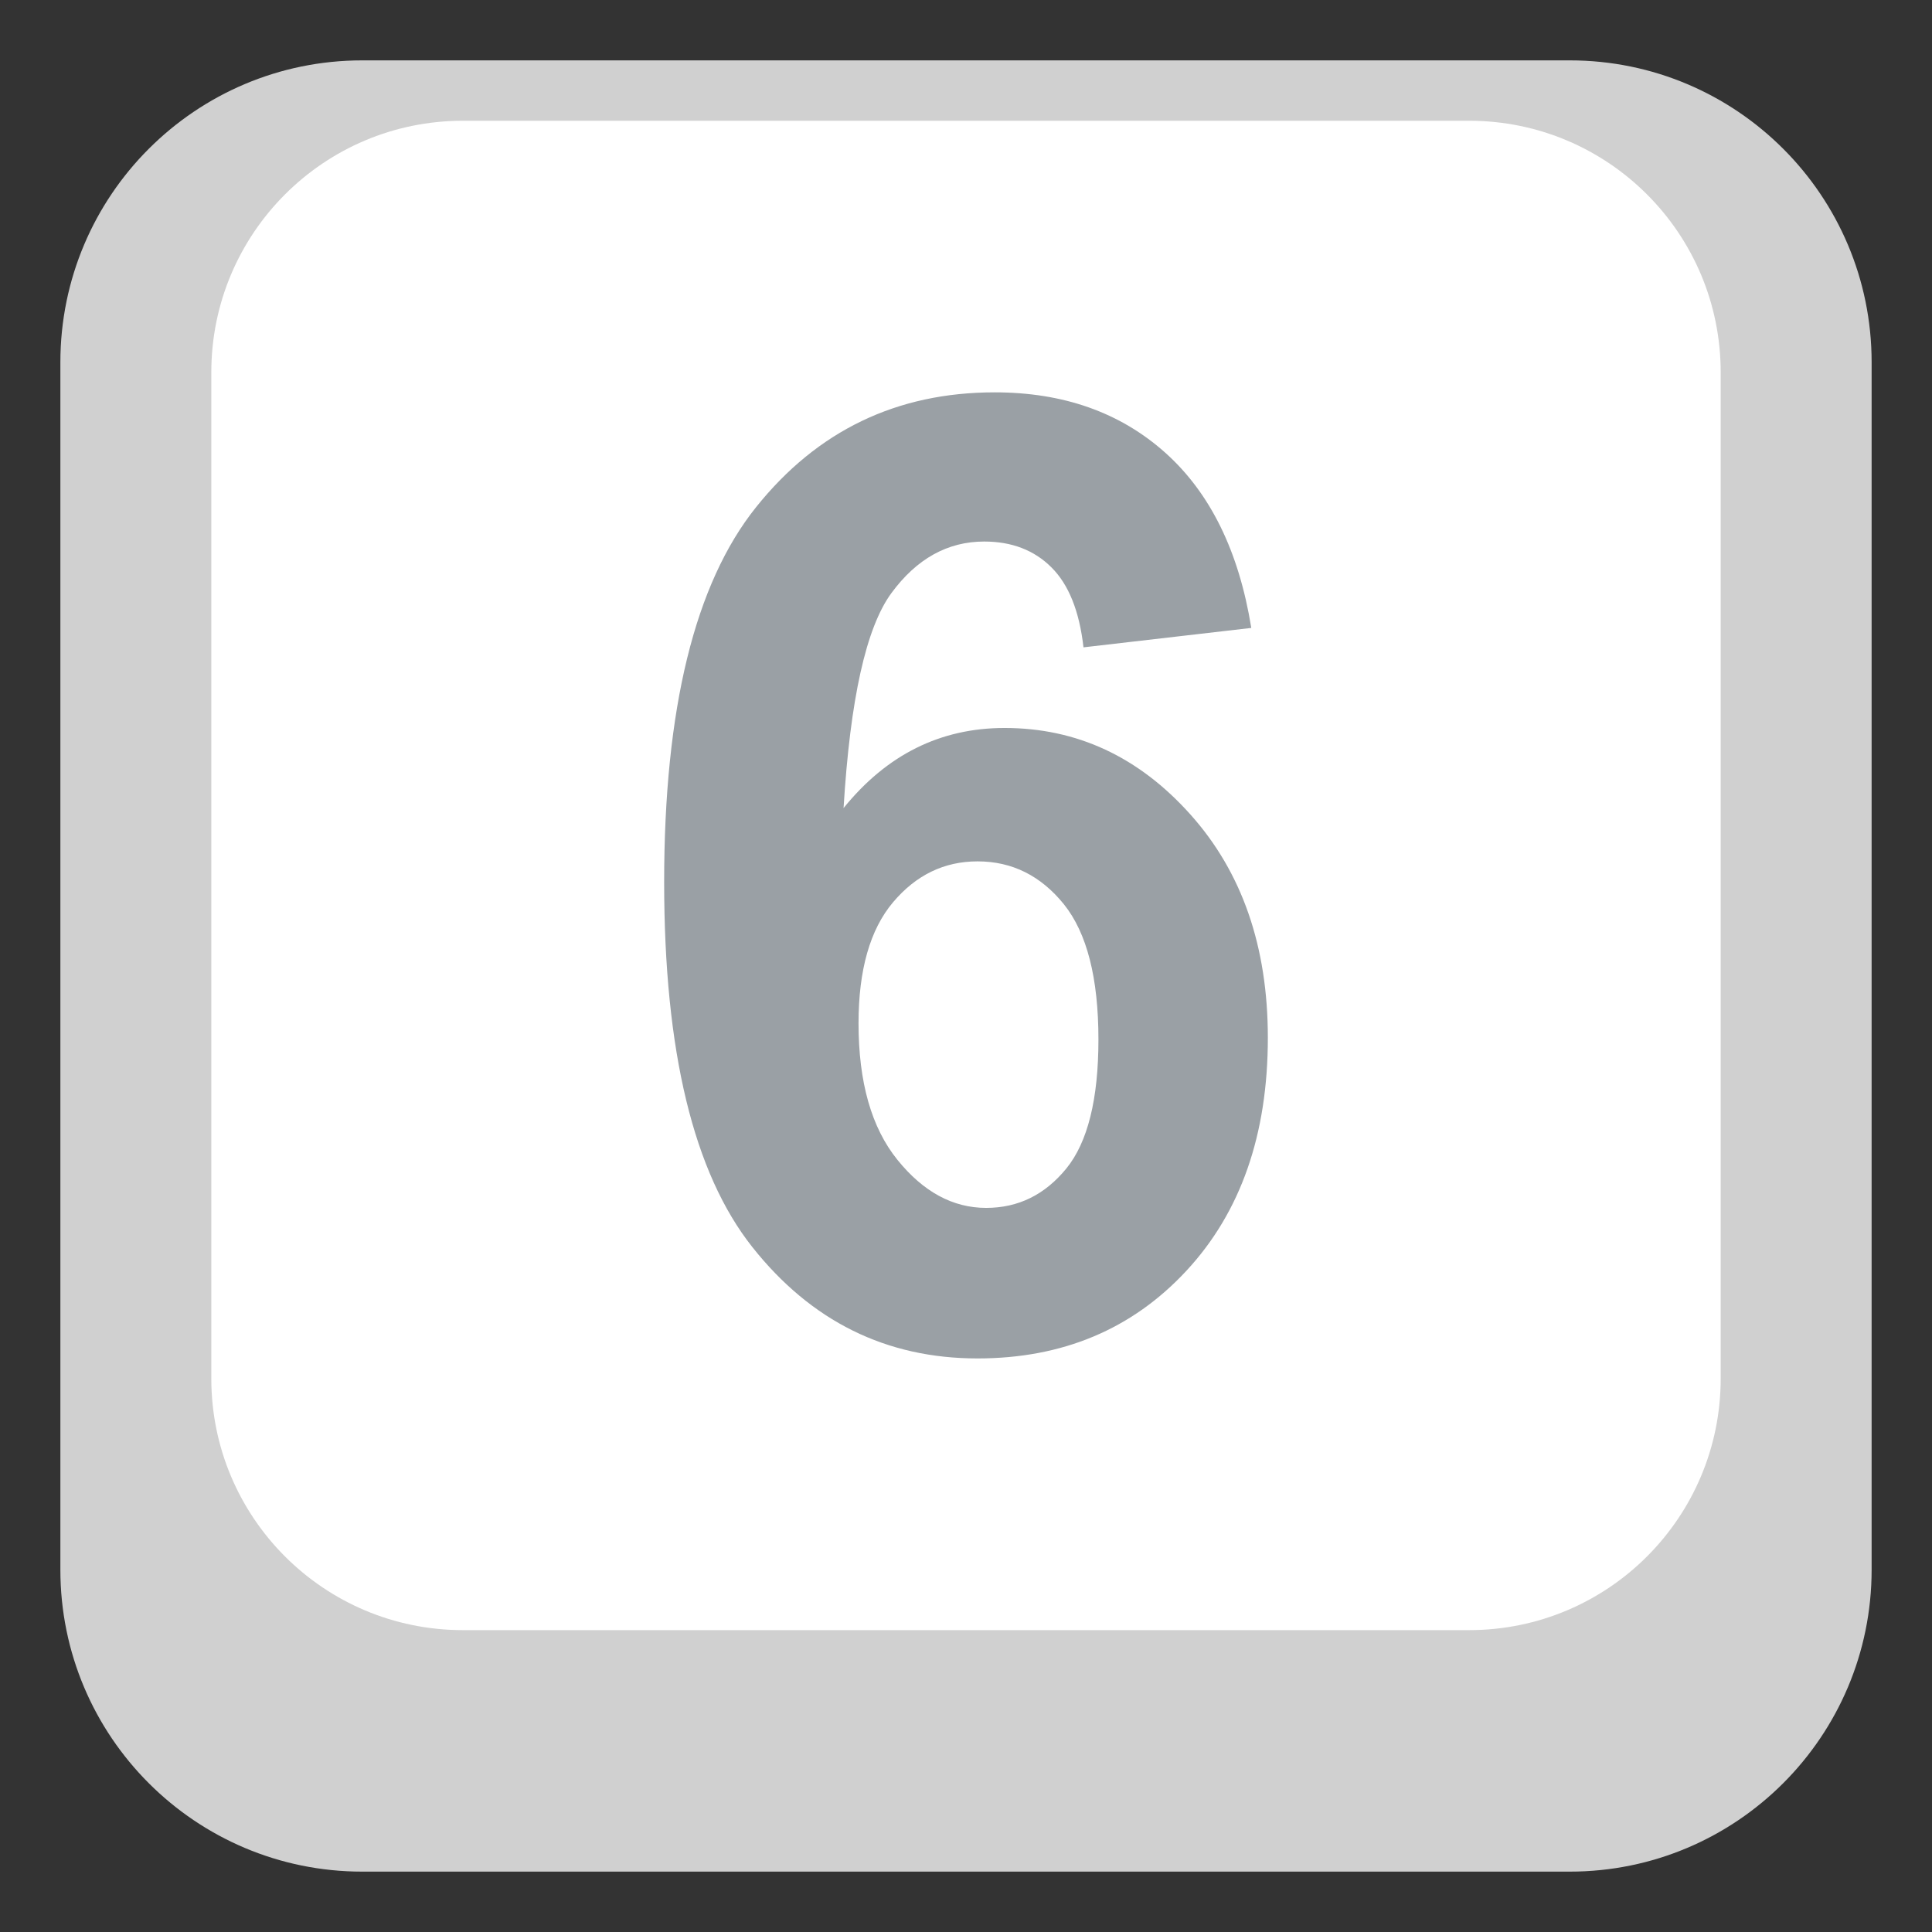
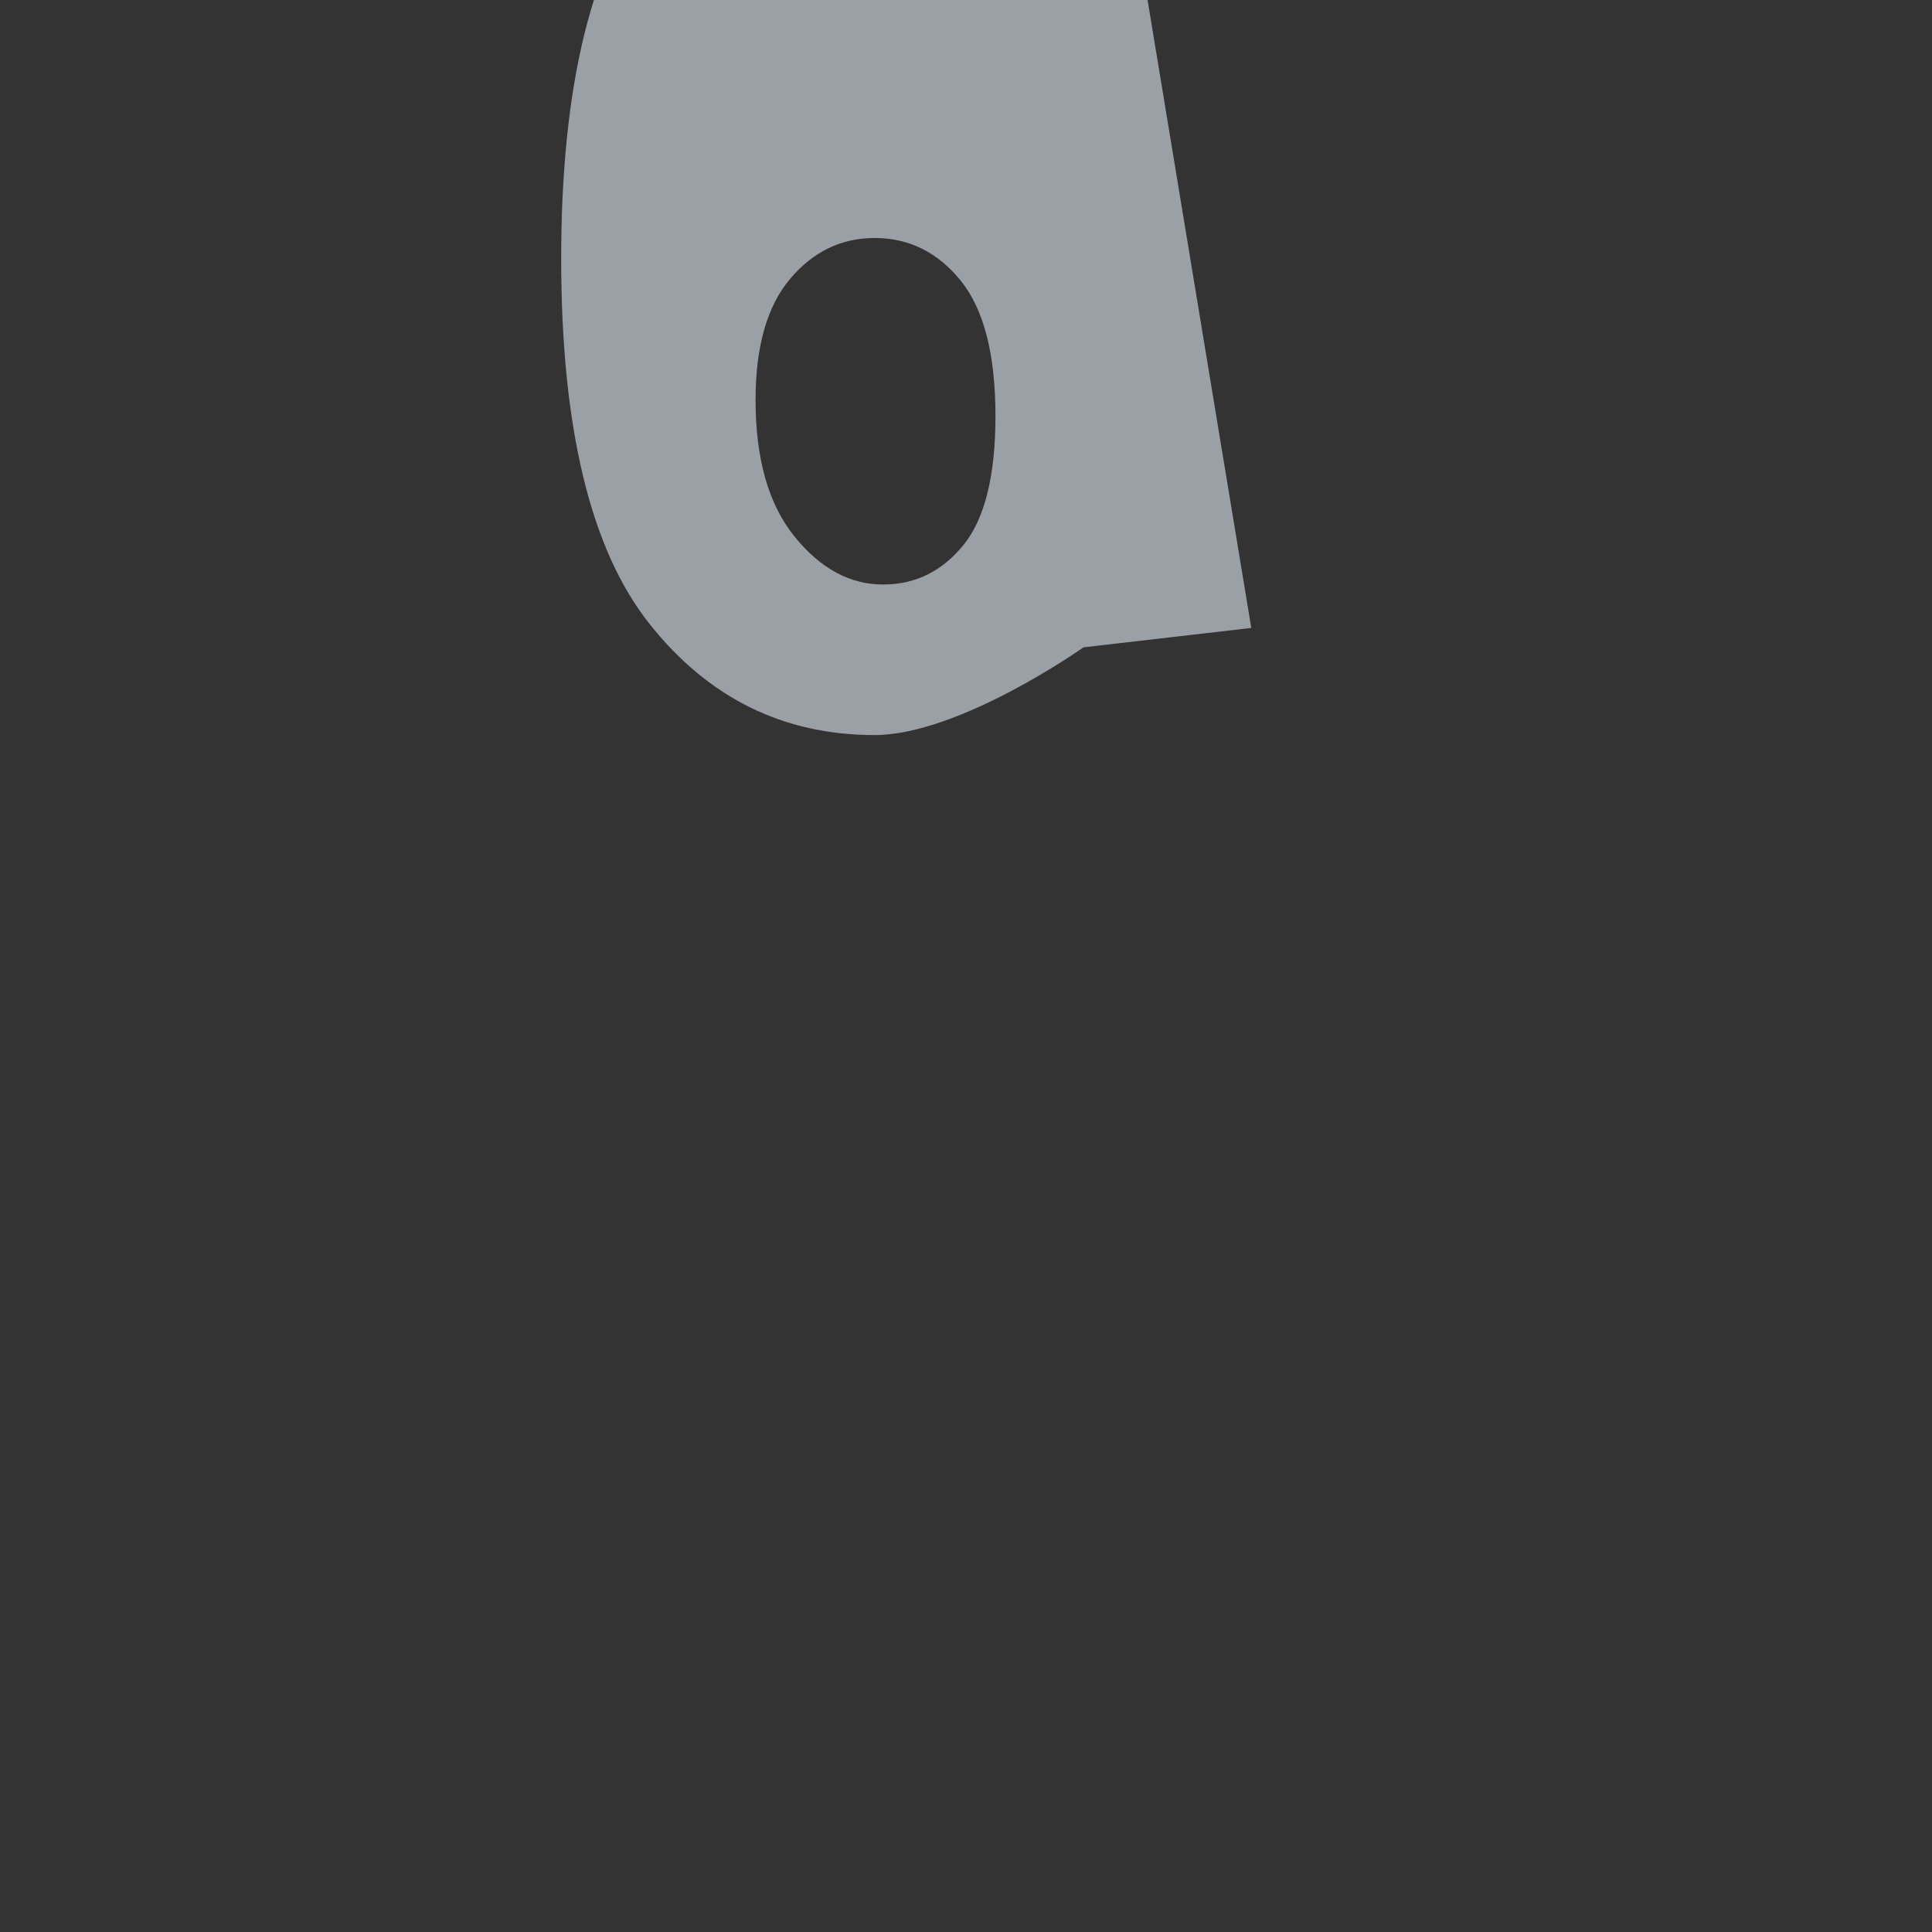
<svg xmlns="http://www.w3.org/2000/svg" viewBox="0 0 64 64" enable-background="new 0 0 64 64">
  <rect x="0" y="0" width="64" height="64" fill="#333333" stroke="none" />
-   <path fill="#d0d0d0" d="m62 52c0 5.523-4.478 10-10 10h-40c-5.522 0-10-4.477-10-10v-40c0-5.523 4.478-10 10-10h40c5.522 0 10 4.477 10 10v40" />
-   <path fill="#fff" d="M57,45.666C57,50.27,53.269,54,48.667,54H15.333C10.731,54,7,50.27,7,45.666V12.334    C7,7.73,10.731,4,15.333,4h33.334C53.269,4,57,7.73,57,12.334V45.666z" />
-   <path fill="#9aa0a5" d="m41.45 20.801l-5.558.643c-.136-1.197-.49-2.082-1.063-2.65-.571-.57-1.314-.855-2.226-.855-1.213 0-2.238.57-3.075 1.709-.838 1.141-1.365 3.514-1.584 7.121 1.431-1.77 3.208-2.654 5.333-2.654 2.396 0 4.45.957 6.158 2.867 1.71 1.91 2.564 4.375 2.564 7.395 0 3.207-.898 5.779-2.696 7.717s-4.105 2.906-6.923 2.906c-3.02 0-5.51-1.23-7.457-3.688-1.948-2.457-2.922-6.486-2.922-12.09 0-5.744 1.015-9.885 3.044-12.42 2.029-2.537 4.665-3.805 7.906-3.805 2.274 0 4.157.666 5.648 1.998 1.492 1.334 2.442 3.27 2.851 5.803m-13.01 13.1c0 1.953.429 3.459 1.287 4.521.857 1.063 1.838 1.594 2.941 1.594 1.063 0 1.947-.436 2.656-1.305.707-.869 1.063-2.295 1.063-4.275 0-2.039-.382-3.529-1.145-4.479-.764-.945-1.716-1.42-2.859-1.42-1.104 0-2.037.451-2.8 1.355s-1.143 2.244-1.143 4.01" />
+   <path fill="#9aa0a5" d="m41.45 20.801l-5.558.643s-4.105 2.906-6.923 2.906c-3.02 0-5.51-1.23-7.457-3.688-1.948-2.457-2.922-6.486-2.922-12.09 0-5.744 1.015-9.885 3.044-12.42 2.029-2.537 4.665-3.805 7.906-3.805 2.274 0 4.157.666 5.648 1.998 1.492 1.334 2.442 3.27 2.851 5.803m-13.01 13.1c0 1.953.429 3.459 1.287 4.521.857 1.063 1.838 1.594 2.941 1.594 1.063 0 1.947-.436 2.656-1.305.707-.869 1.063-2.295 1.063-4.275 0-2.039-.382-3.529-1.145-4.479-.764-.945-1.716-1.42-2.859-1.42-1.104 0-2.037.451-2.8 1.355s-1.143 2.244-1.143 4.01" />
</svg>